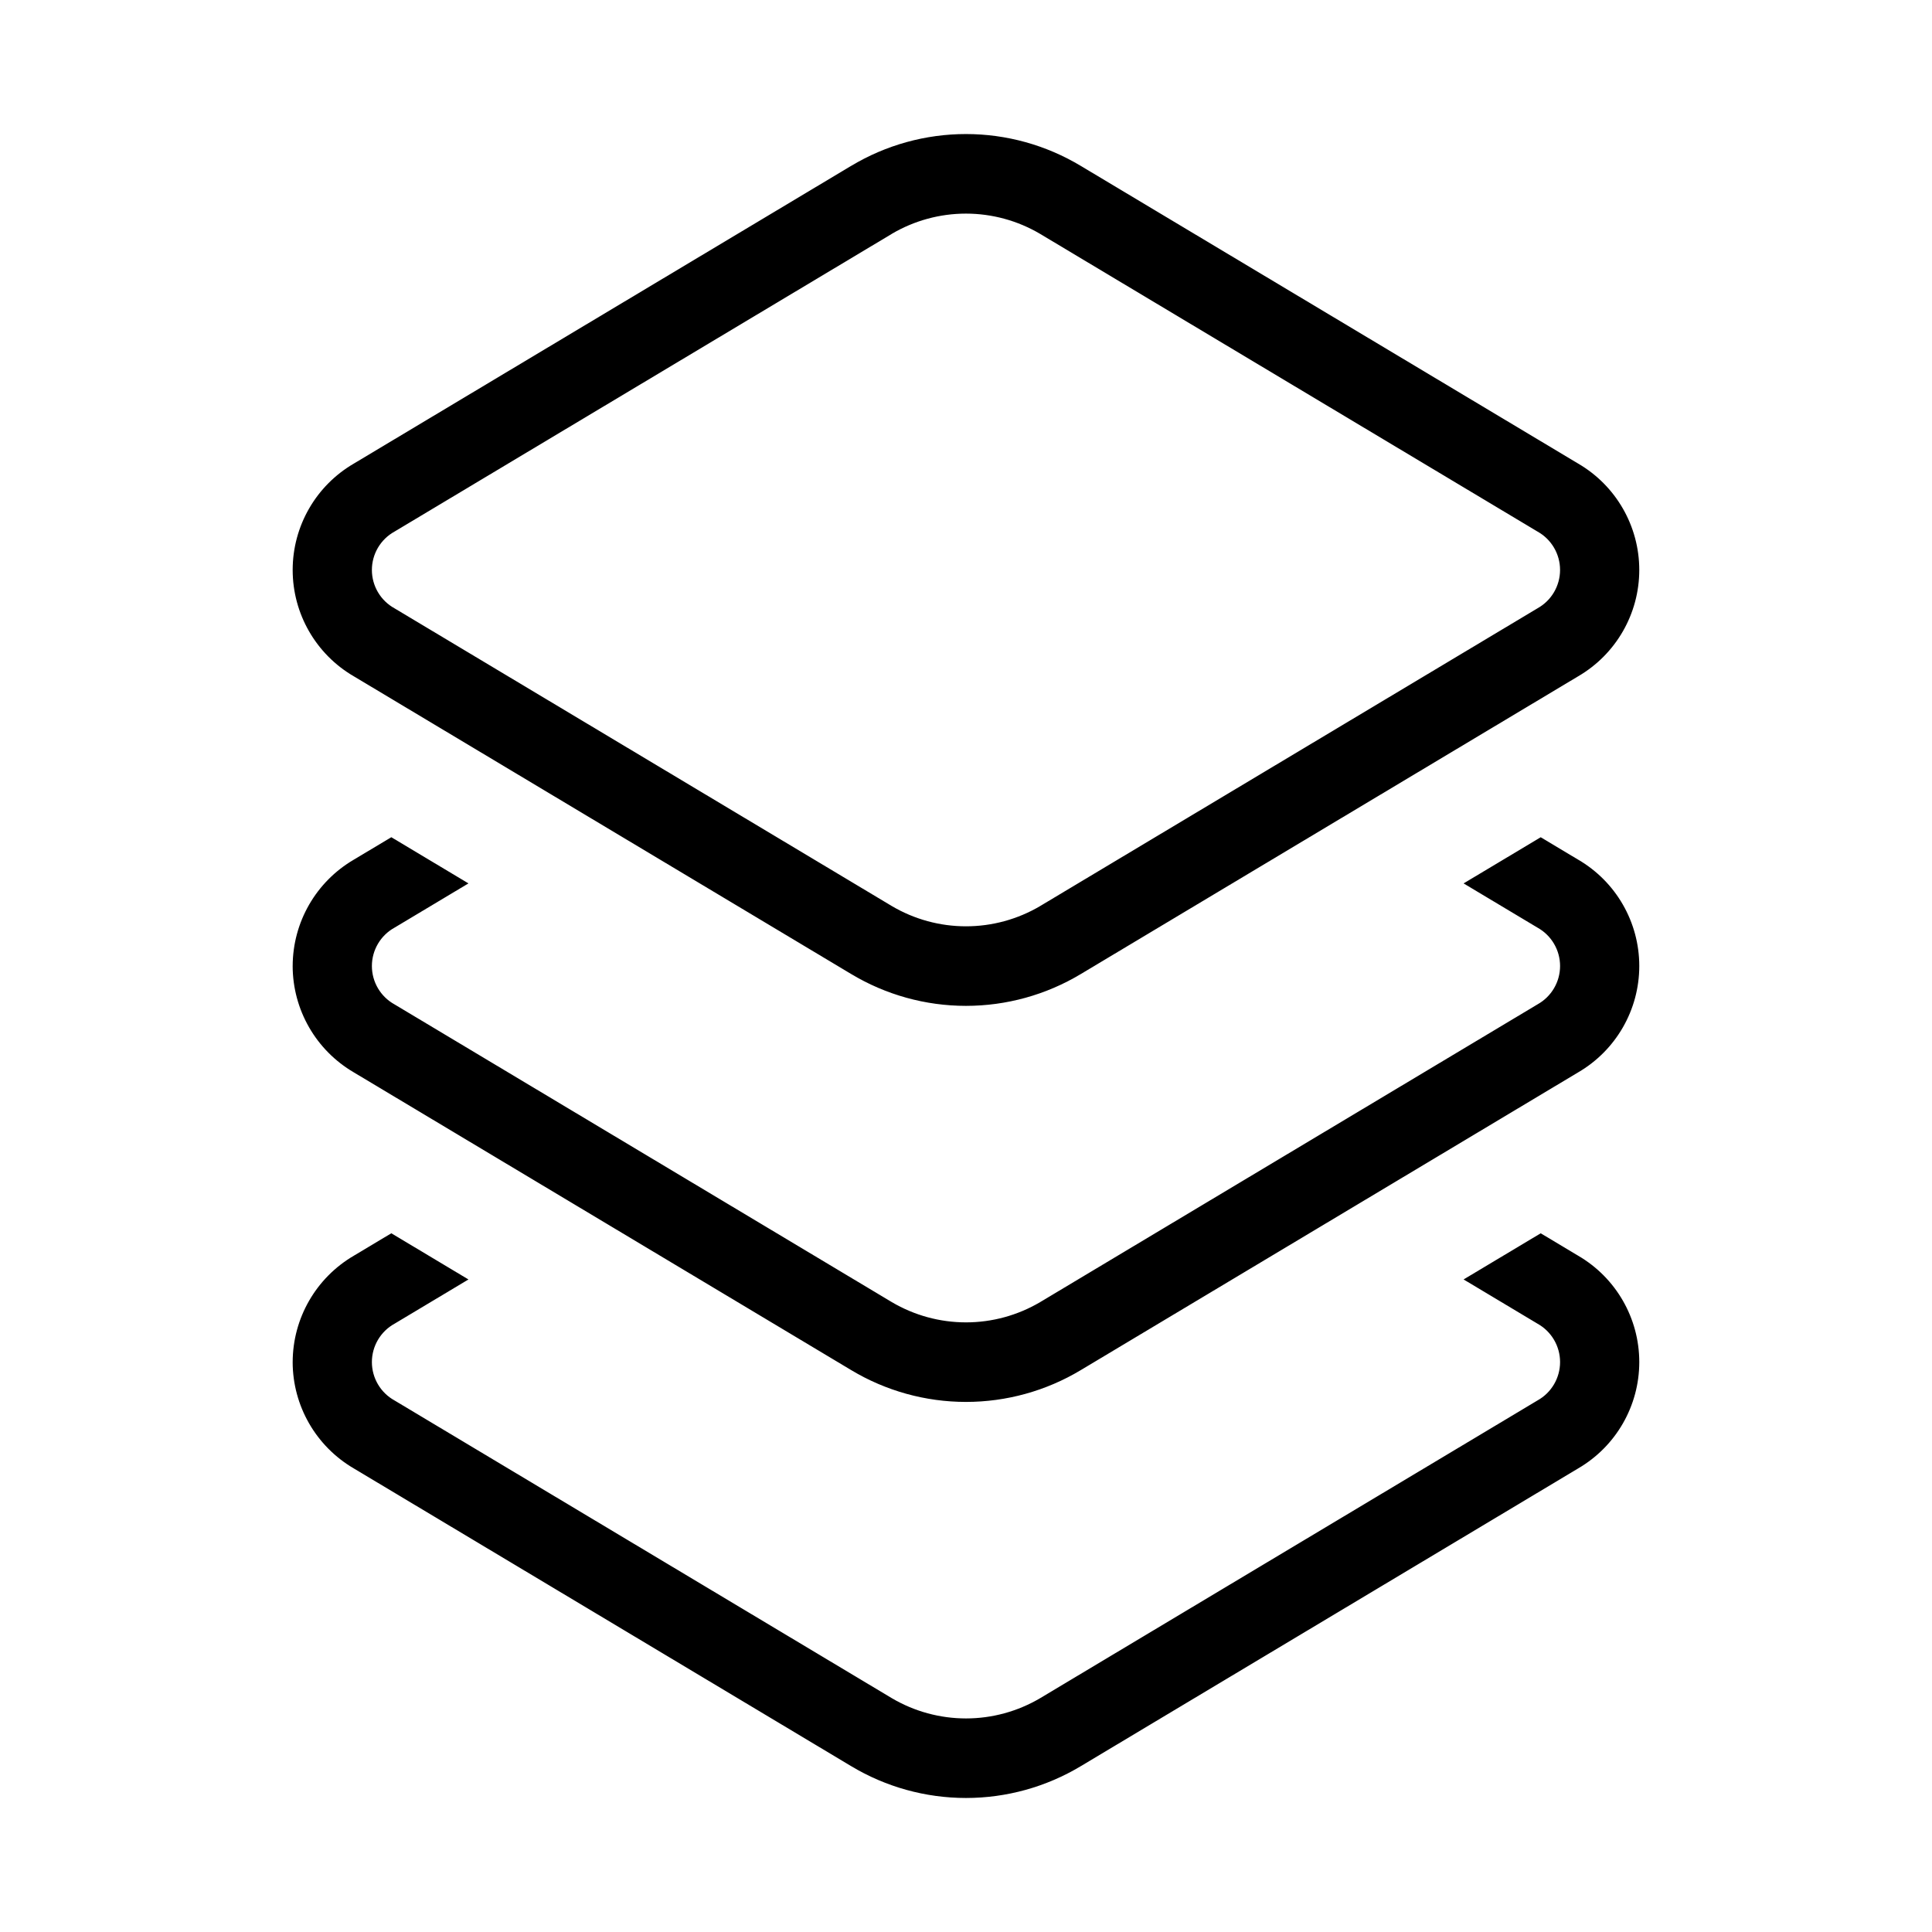
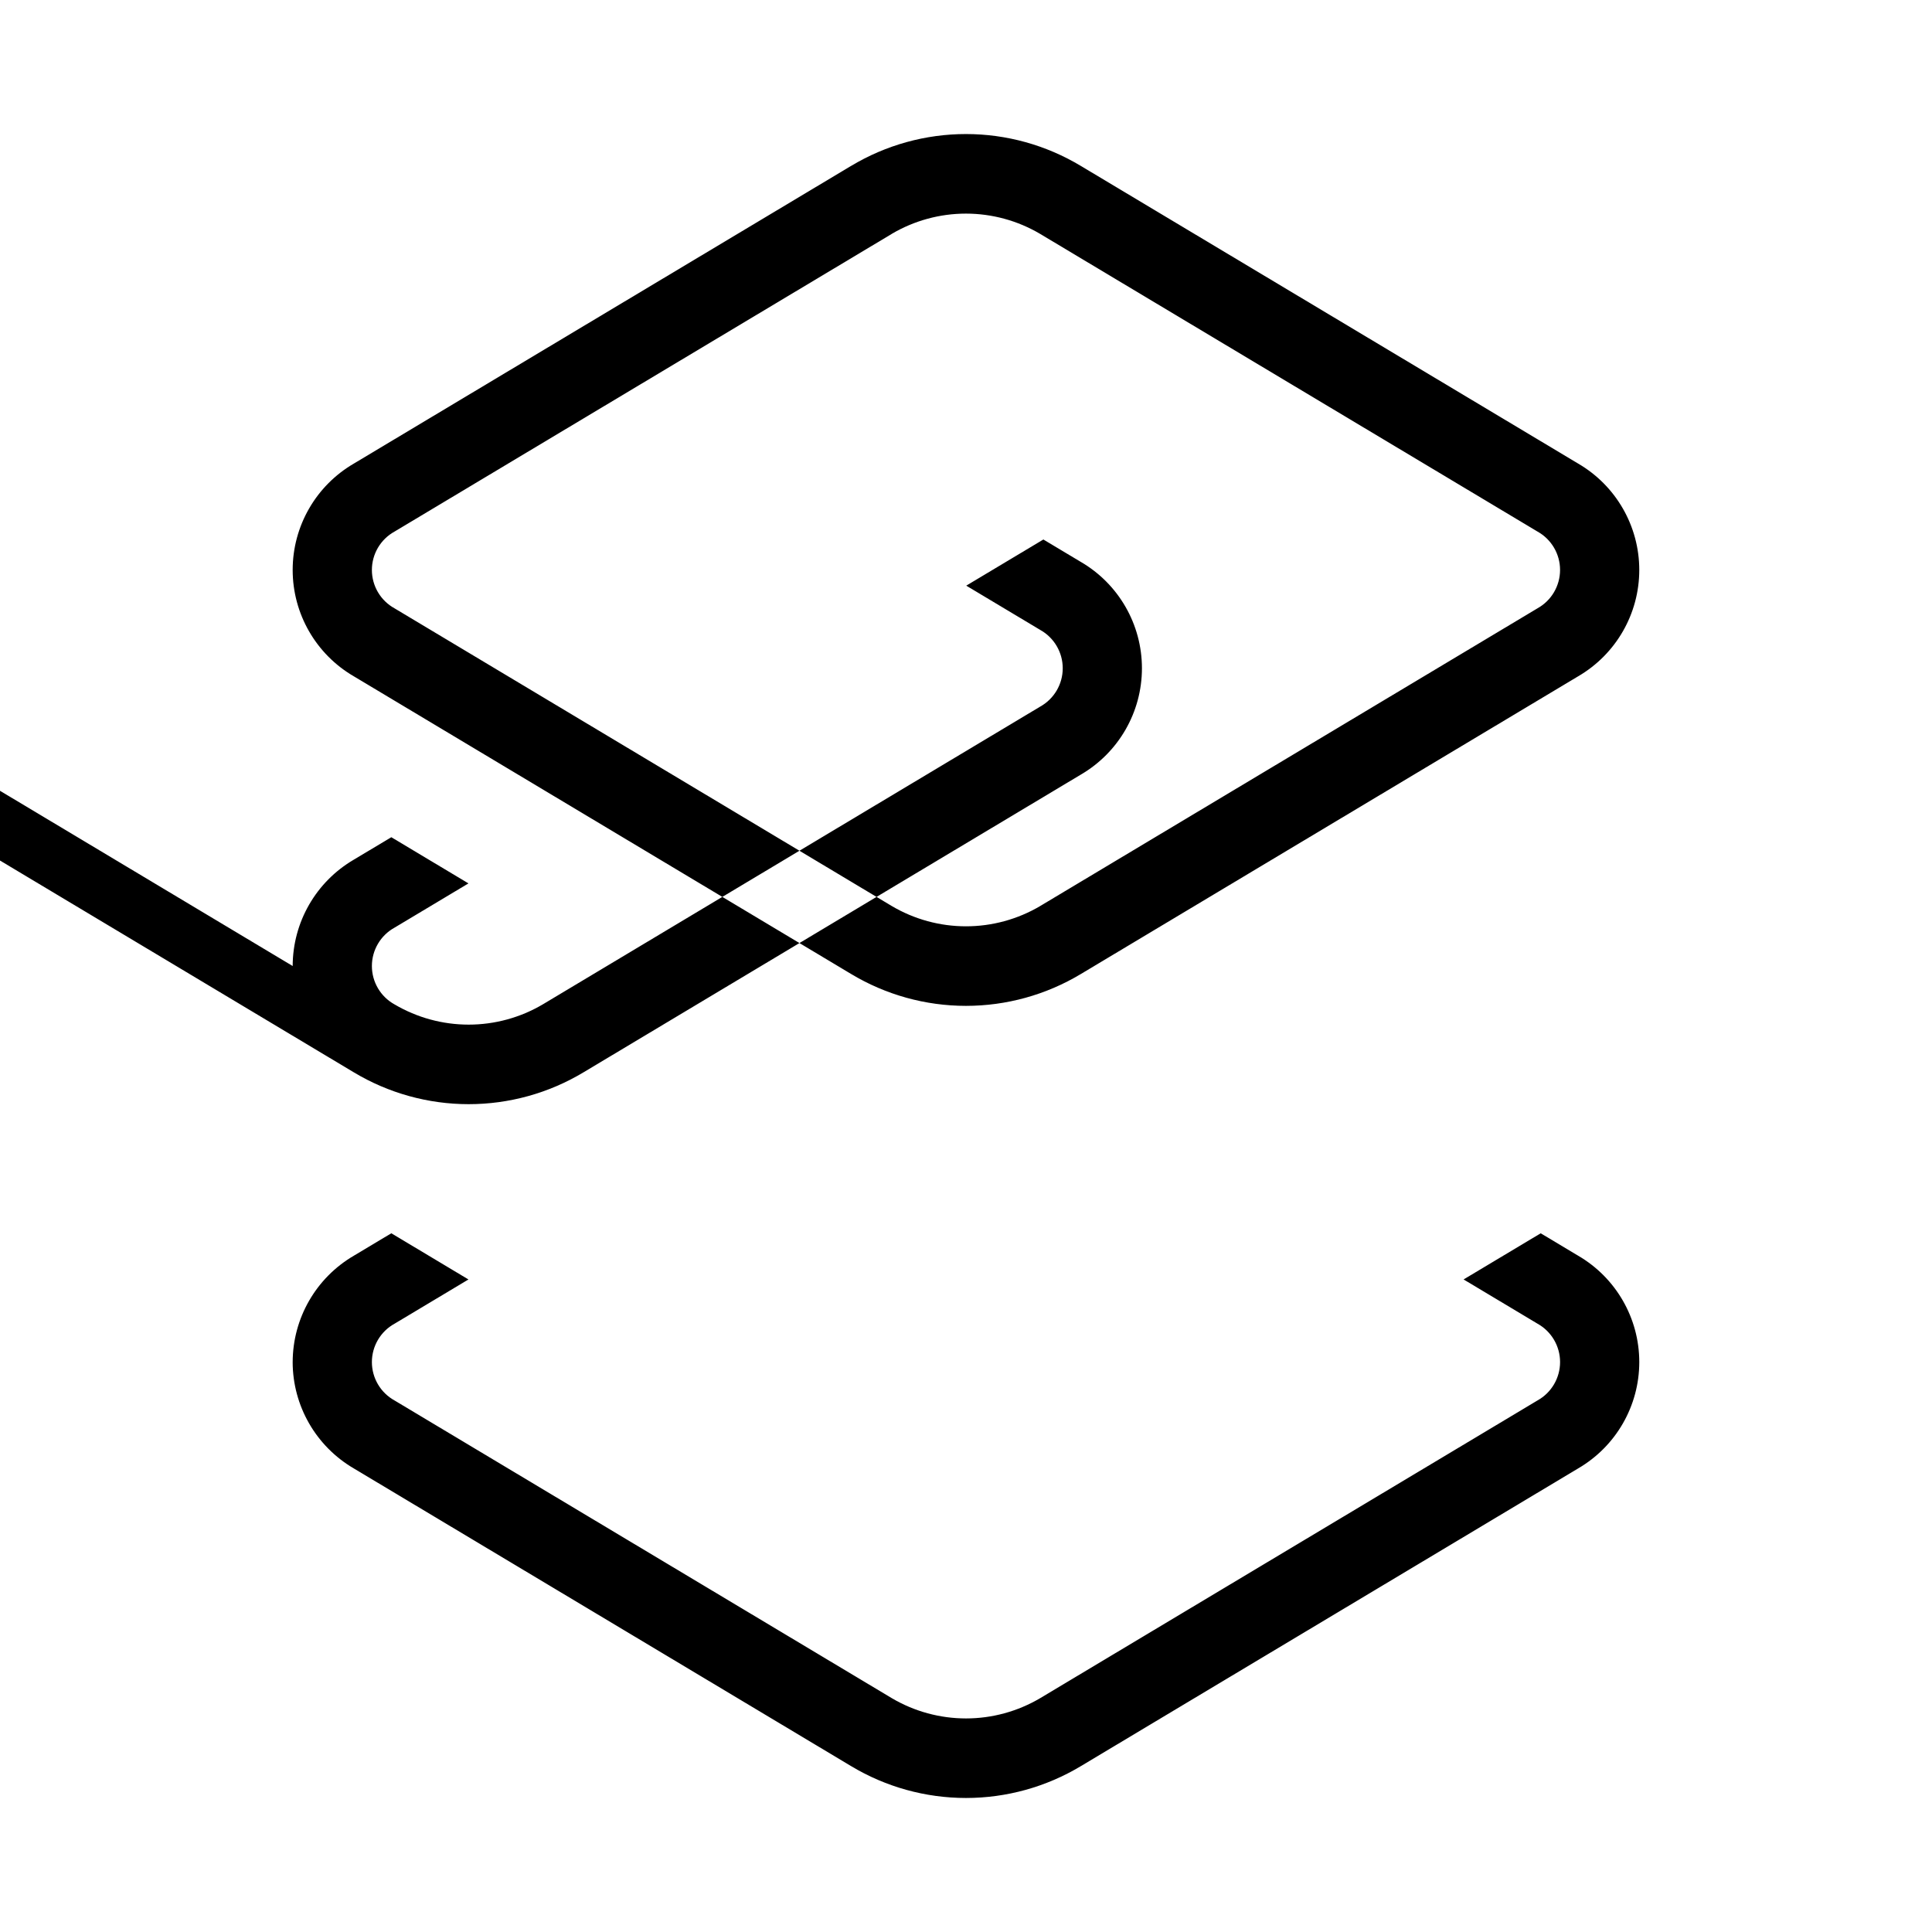
<svg xmlns="http://www.w3.org/2000/svg" fill="#000000" width="800px" height="800px" version="1.1" viewBox="144 144 512 512">
-   <path d="m237.77 323.23 131.8 78.895c9.188 5.519 19.703 8.438 30.418 8.438 10.719 0 21.234-2.91 30.426-8.426l131.82-78.914c10.027-5.844 16.191-16.578 16.191-28.184 0-11.605-6.164-22.34-16.191-28.184l-131.82-78.895c-9.188-5.519-19.703-8.438-30.422-8.438s-21.238 2.918-30.422 8.438v-0.008l-131.8 78.902c-10.035 5.844-16.207 16.578-16.207 28.188 0 11.613 6.172 22.348 16.207 28.188zm10.781-38.355 131.8-78.902v-0.012c5.953-3.504 12.734-5.352 19.641-5.352 6.906 0.004 13.688 1.855 19.637 5.363l131.82 78.895c3.695 2.051 5.984 5.945 5.984 10.172 0 4.227-2.289 8.121-5.984 10.172l-131.82 78.914v0.004c-5.949 3.504-12.73 5.356-19.641 5.352-6.906 0-13.688-1.852-19.637-5.363l-131.8-78.906c-3.699-2.043-5.996-5.938-5.996-10.168 0-4.227 2.297-8.121 5.996-10.168zm-26.988 115.13c0.02-11.605 6.184-22.332 16.207-28.188l9.934-5.945 20.441 12.238-19.59 11.727h-0.004c-3.699 2.047-5.996 5.941-5.996 10.168 0 4.231 2.297 8.121 5.996 10.168l131.8 78.906c5.949 3.508 12.73 5.359 19.637 5.363 6.91 0 13.691-1.848 19.641-5.356l131.82-78.914c3.695-2.051 5.988-5.945 5.988-10.172 0-4.227-2.293-8.121-5.988-10.172l-19.582-11.719 20.438-12.23 9.926 5.941v-0.004c10.027 5.844 16.195 16.578 16.195 28.184 0 11.605-6.168 22.34-16.195 28.184l-131.82 78.914c-9.188 5.516-19.703 8.426-30.422 8.426-10.719-0.004-21.234-2.918-30.422-8.438l-131.8-78.895c-10.023-5.856-16.188-16.582-16.207-28.188zm0 104.96c0.02-11.605 6.184-22.332 16.207-28.188l9.934-5.945 20.441 12.238-19.59 11.727h-0.004c-3.699 2.047-5.996 5.941-5.996 10.168 0 4.227 2.297 8.121 5.996 10.168l131.8 78.906c5.949 3.508 12.73 5.359 19.637 5.363 6.91 0 13.691-1.848 19.641-5.356l131.82-78.914c3.695-2.051 5.988-5.945 5.988-10.172 0-4.227-2.293-8.121-5.988-10.176l-19.582-11.719 20.438-12.23 9.926 5.941c10.027 5.844 16.195 16.578 16.195 28.184s-6.168 22.34-16.195 28.184l-131.82 78.914c-9.188 5.516-19.703 8.426-30.422 8.426-10.719-0.004-21.234-2.918-30.422-8.438l-131.8-78.895c-10.023-5.856-16.188-16.582-16.207-28.188z" />
+   <path d="m237.77 323.23 131.8 78.895c9.188 5.519 19.703 8.438 30.418 8.438 10.719 0 21.234-2.91 30.426-8.426l131.82-78.914c10.027-5.844 16.191-16.578 16.191-28.184 0-11.605-6.164-22.34-16.191-28.184l-131.82-78.895c-9.188-5.519-19.703-8.438-30.422-8.438s-21.238 2.918-30.422 8.438v-0.008l-131.8 78.902c-10.035 5.844-16.207 16.578-16.207 28.188 0 11.613 6.172 22.348 16.207 28.188zm10.781-38.355 131.8-78.902v-0.012c5.953-3.504 12.734-5.352 19.641-5.352 6.906 0.004 13.688 1.855 19.637 5.363l131.82 78.895c3.695 2.051 5.984 5.945 5.984 10.172 0 4.227-2.289 8.121-5.984 10.172l-131.82 78.914v0.004c-5.949 3.504-12.73 5.356-19.641 5.352-6.906 0-13.688-1.852-19.637-5.363l-131.8-78.906c-3.699-2.043-5.996-5.938-5.996-10.168 0-4.227 2.297-8.121 5.996-10.168zm-26.988 115.13c0.02-11.605 6.184-22.332 16.207-28.188l9.934-5.945 20.441 12.238-19.59 11.727h-0.004c-3.699 2.047-5.996 5.941-5.996 10.168 0 4.231 2.297 8.121 5.996 10.168c5.949 3.508 12.73 5.359 19.637 5.363 6.91 0 13.691-1.848 19.641-5.356l131.82-78.914c3.695-2.051 5.988-5.945 5.988-10.172 0-4.227-2.293-8.121-5.988-10.172l-19.582-11.719 20.438-12.23 9.926 5.941v-0.004c10.027 5.844 16.195 16.578 16.195 28.184 0 11.605-6.168 22.34-16.195 28.184l-131.82 78.914c-9.188 5.516-19.703 8.426-30.422 8.426-10.719-0.004-21.234-2.918-30.422-8.438l-131.8-78.895c-10.023-5.856-16.188-16.582-16.207-28.188zm0 104.96c0.02-11.605 6.184-22.332 16.207-28.188l9.934-5.945 20.441 12.238-19.59 11.727h-0.004c-3.699 2.047-5.996 5.941-5.996 10.168 0 4.227 2.297 8.121 5.996 10.168l131.8 78.906c5.949 3.508 12.73 5.359 19.637 5.363 6.91 0 13.691-1.848 19.641-5.356l131.82-78.914c3.695-2.051 5.988-5.945 5.988-10.172 0-4.227-2.293-8.121-5.988-10.176l-19.582-11.719 20.438-12.23 9.926 5.941c10.027 5.844 16.195 16.578 16.195 28.184s-6.168 22.34-16.195 28.184l-131.82 78.914c-9.188 5.516-19.703 8.426-30.422 8.426-10.719-0.004-21.234-2.918-30.422-8.438l-131.8-78.895c-10.023-5.856-16.188-16.582-16.207-28.188z" />
</svg>